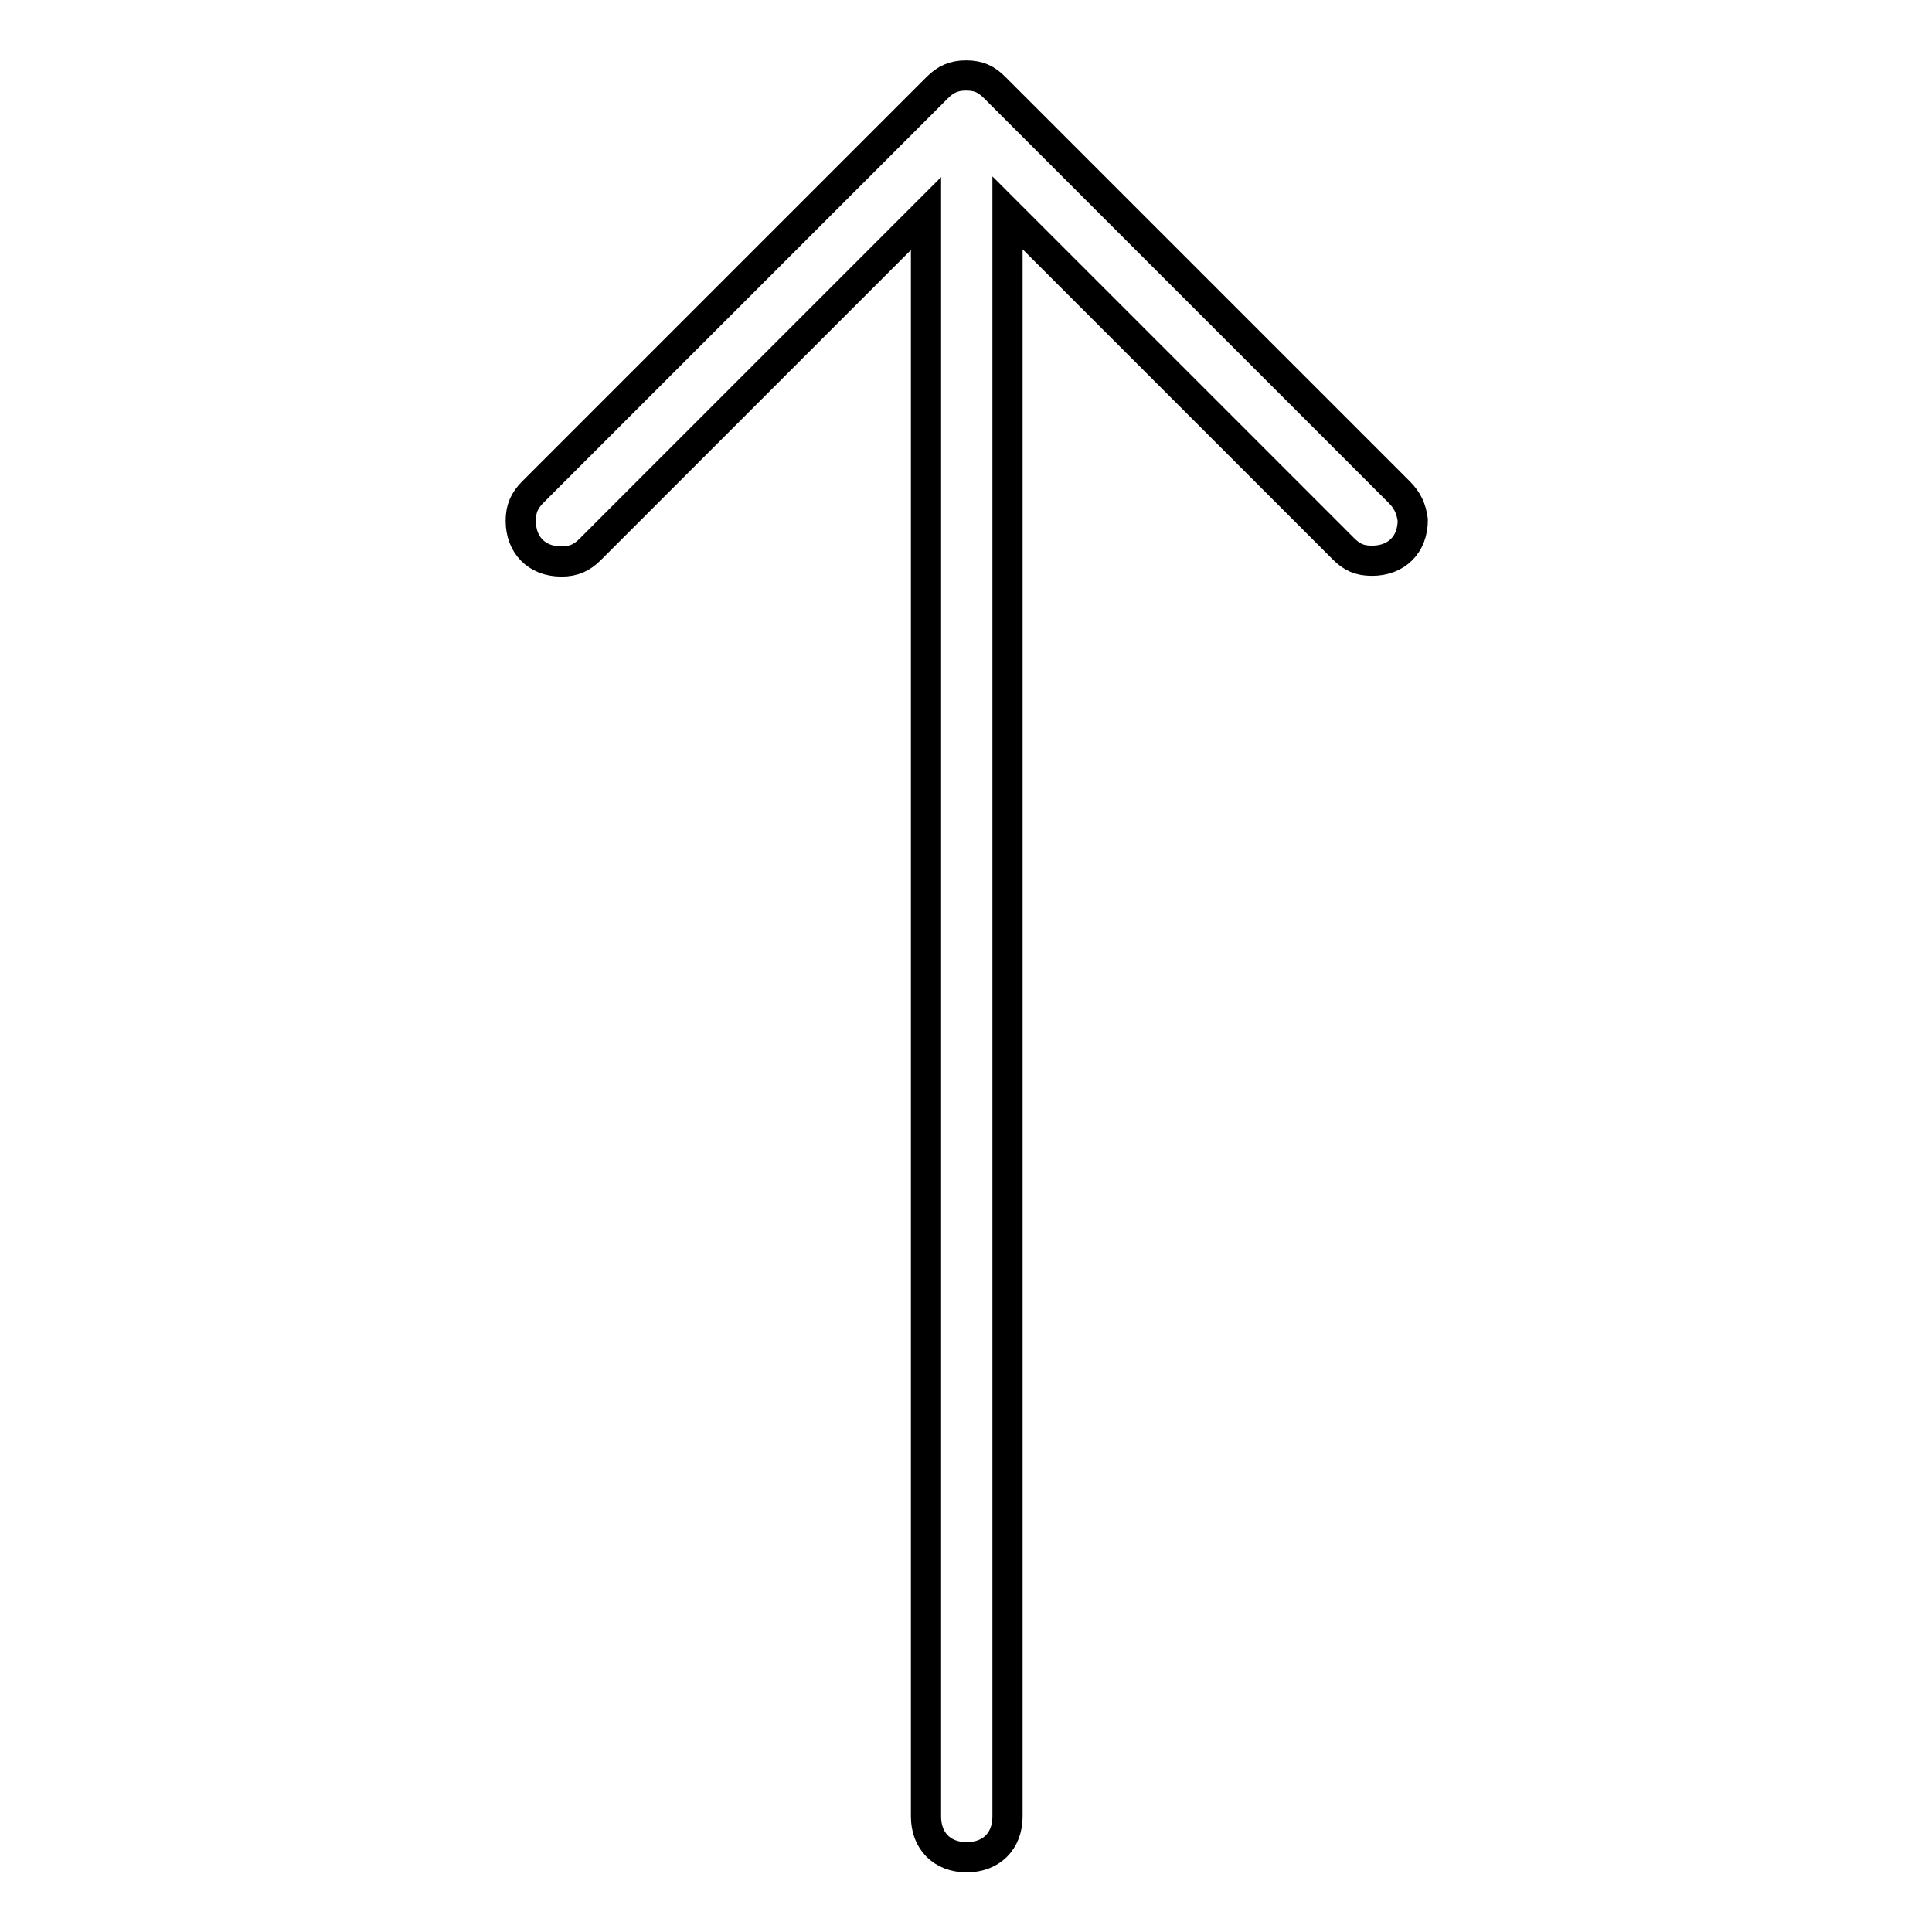
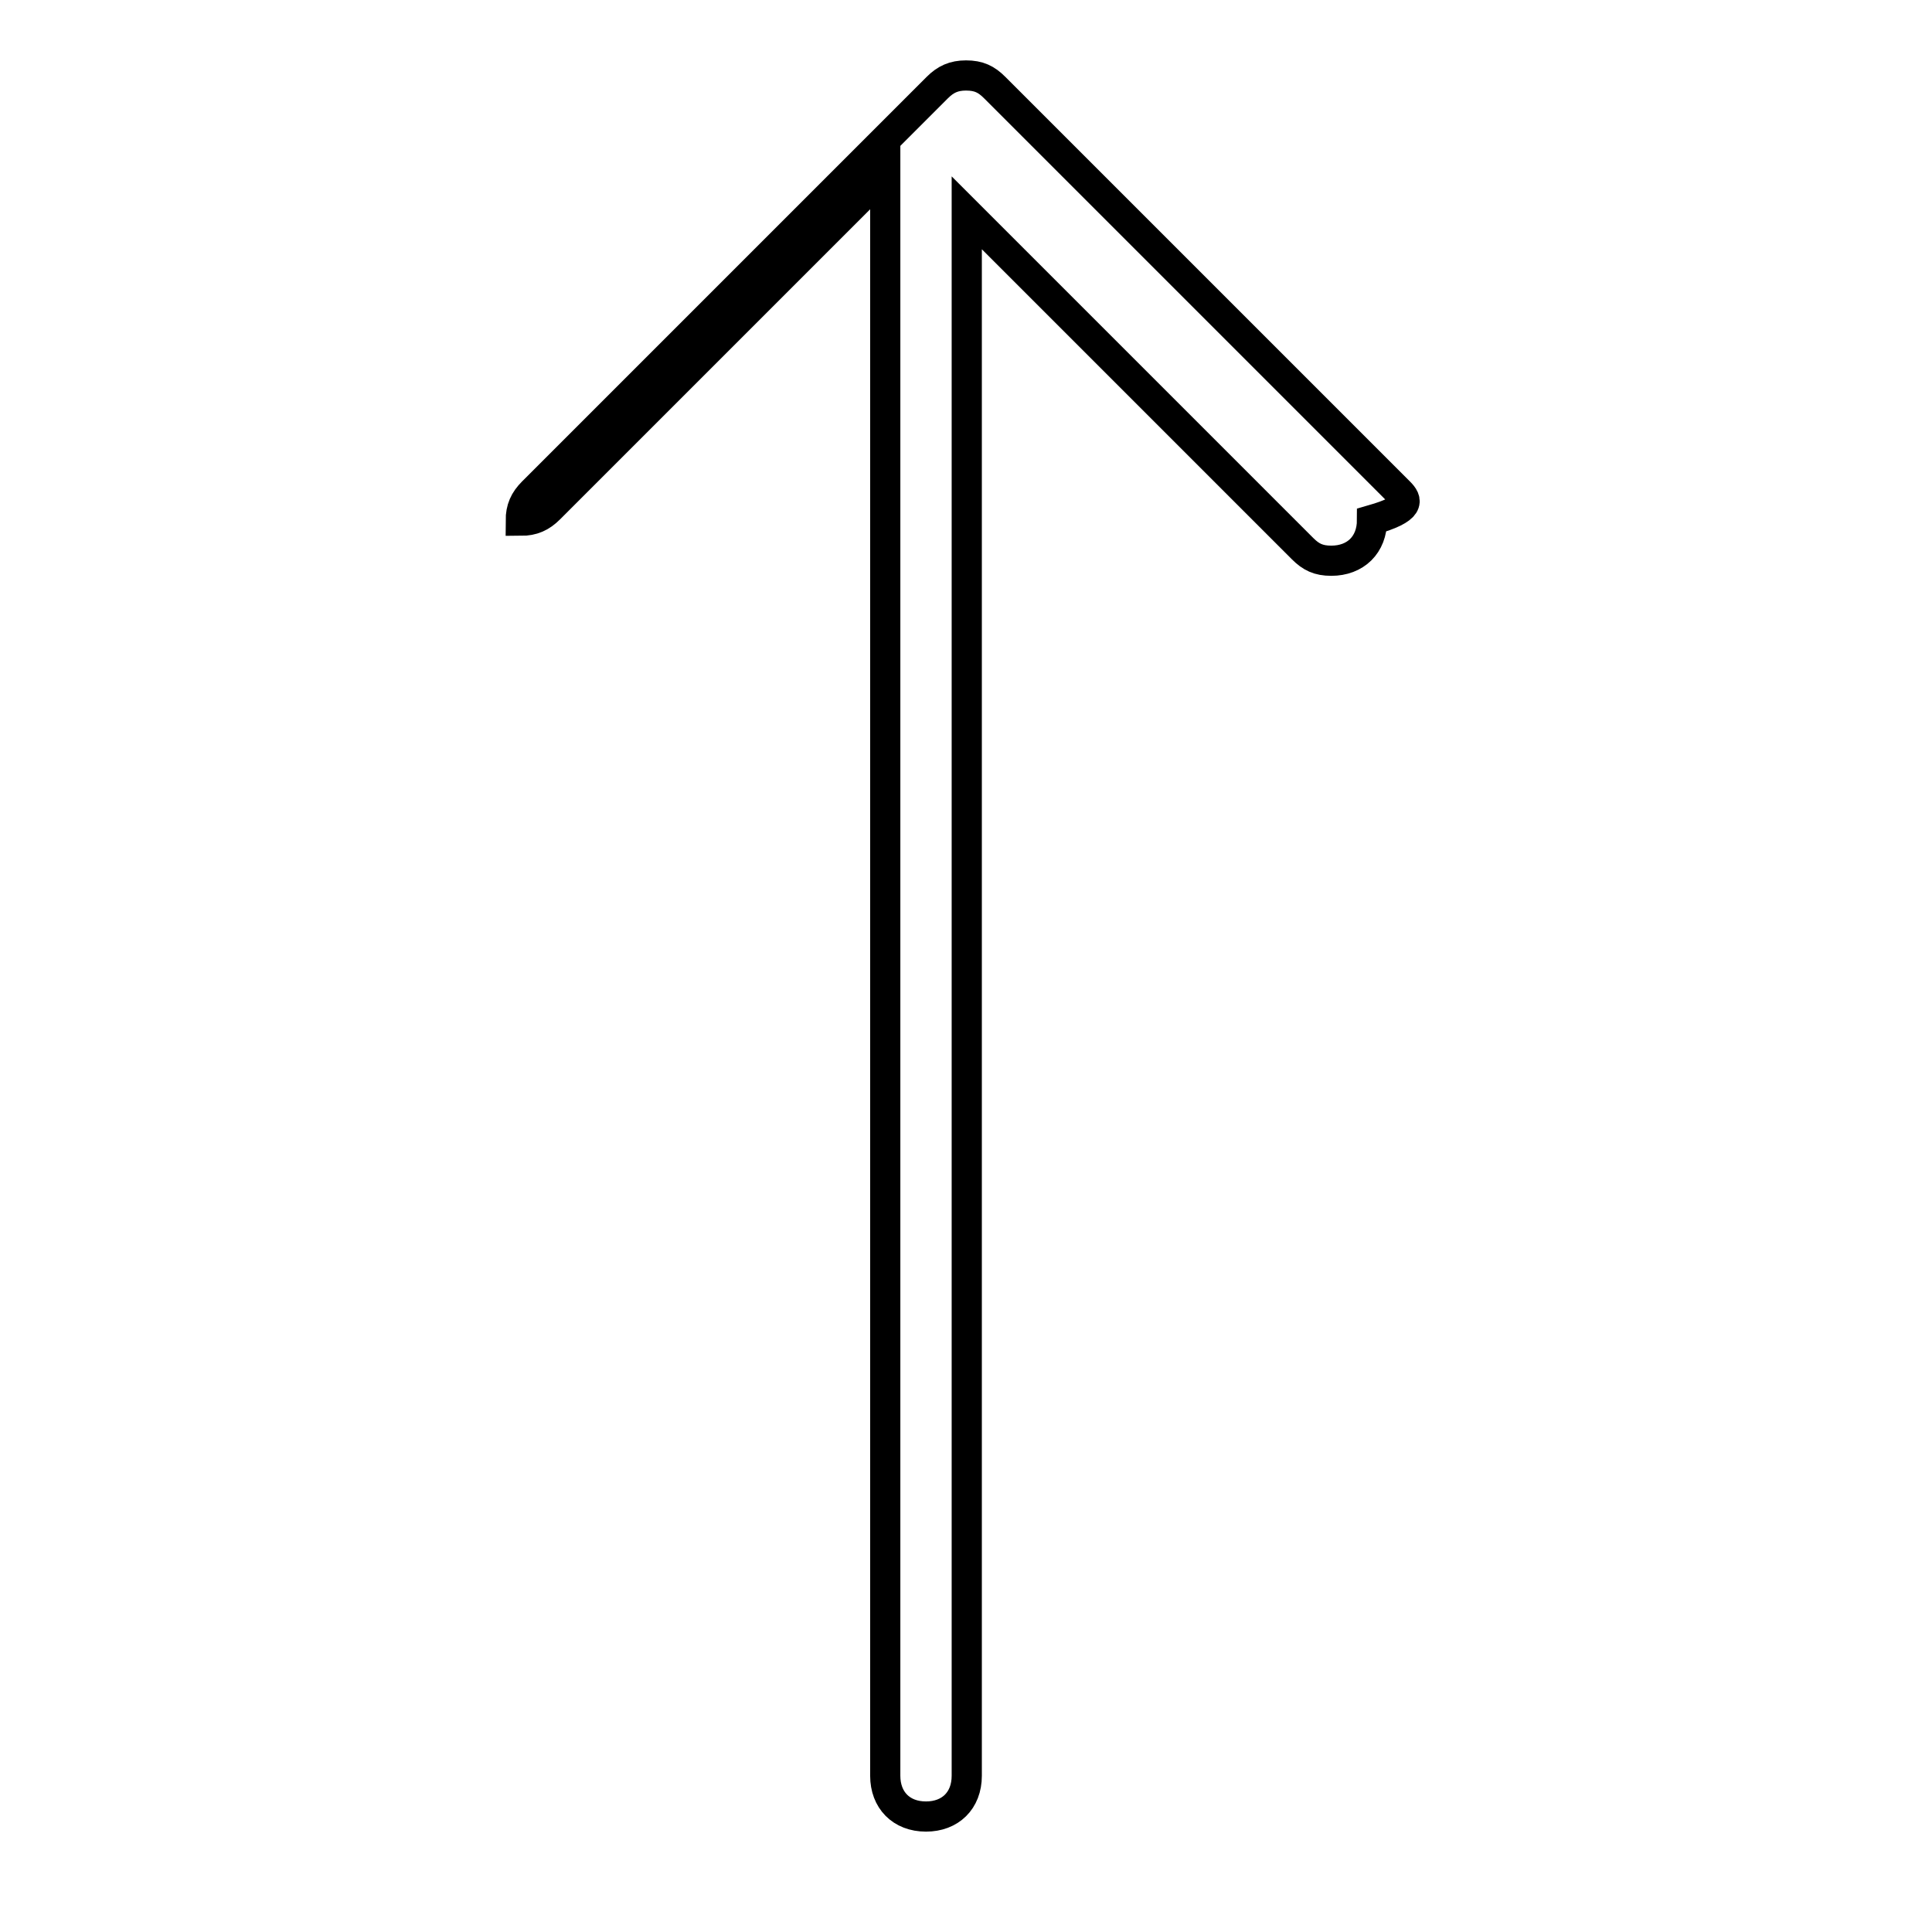
<svg xmlns="http://www.w3.org/2000/svg" version="1.1" x="0px" y="0px" viewBox="0 0 256 256" enable-background="new 0 0 256 256" xml:space="preserve">
  <g>
-     <path stroke-width="4" fill-opacity="0" stroke="#000000" d="M185.4,65.2l-53.6-53.6c-1.1-1.1-2.1-1.6-3.8-1.6c-1.6,0-2.7,0.5-3.8,1.6L70.6,65.2 C69.5,66.3,69,67.4,69,69c0,3.2,2.1,5.4,5.4,5.4c1.6,0,2.7-0.5,3.8-1.6l44.5-44.5v212.4c0,3.2,2.1,5.4,5.4,5.4 c3.2,0,5.4-2.1,5.4-5.4V28.2l44.5,44.5c1.1,1.1,2.1,1.6,3.8,1.6c3.2,0,5.4-2.1,5.4-5.4C187,67.4,186.5,66.3,185.4,65.2z" />
+     <path stroke-width="4" fill-opacity="0" stroke="#000000" d="M185.4,65.2l-53.6-53.6c-1.1-1.1-2.1-1.6-3.8-1.6c-1.6,0-2.7,0.5-3.8,1.6L70.6,65.2 C69.5,66.3,69,67.4,69,69c1.6,0,2.7-0.5,3.8-1.6l44.5-44.5v212.4c0,3.2,2.1,5.4,5.4,5.4 c3.2,0,5.4-2.1,5.4-5.4V28.2l44.5,44.5c1.1,1.1,2.1,1.6,3.8,1.6c3.2,0,5.4-2.1,5.4-5.4C187,67.4,186.5,66.3,185.4,65.2z" />
  </g>
</svg>